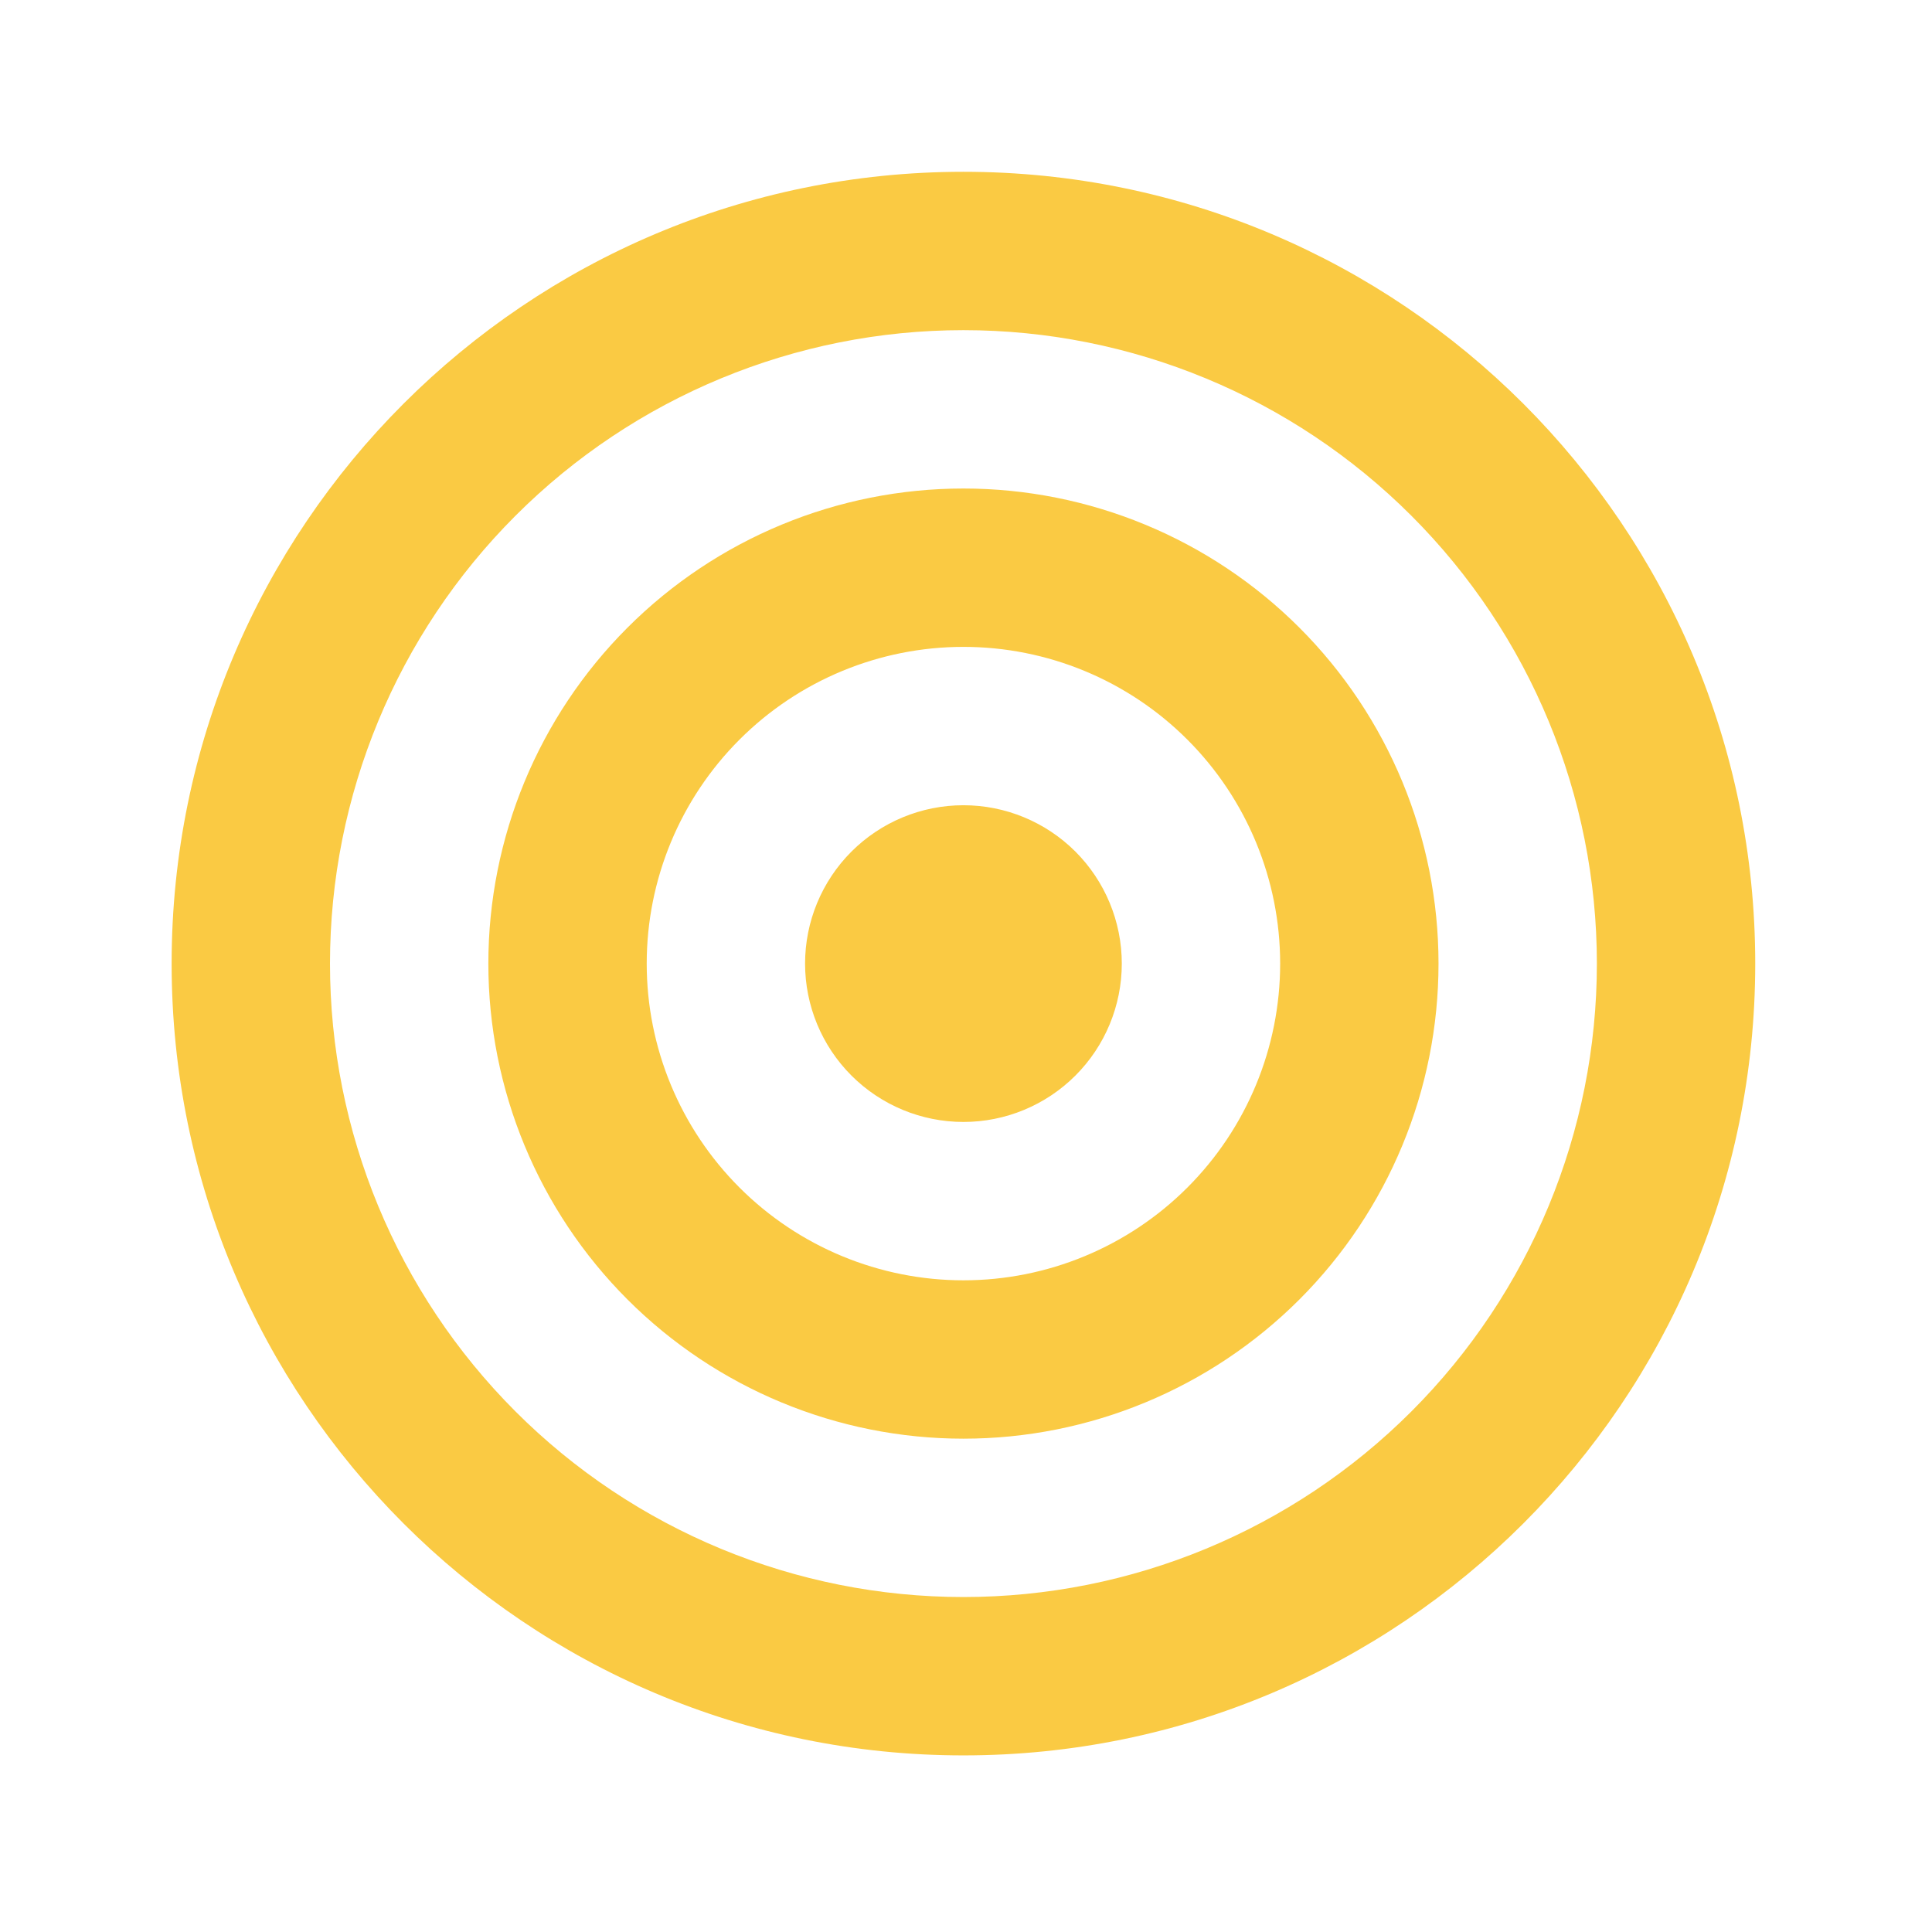
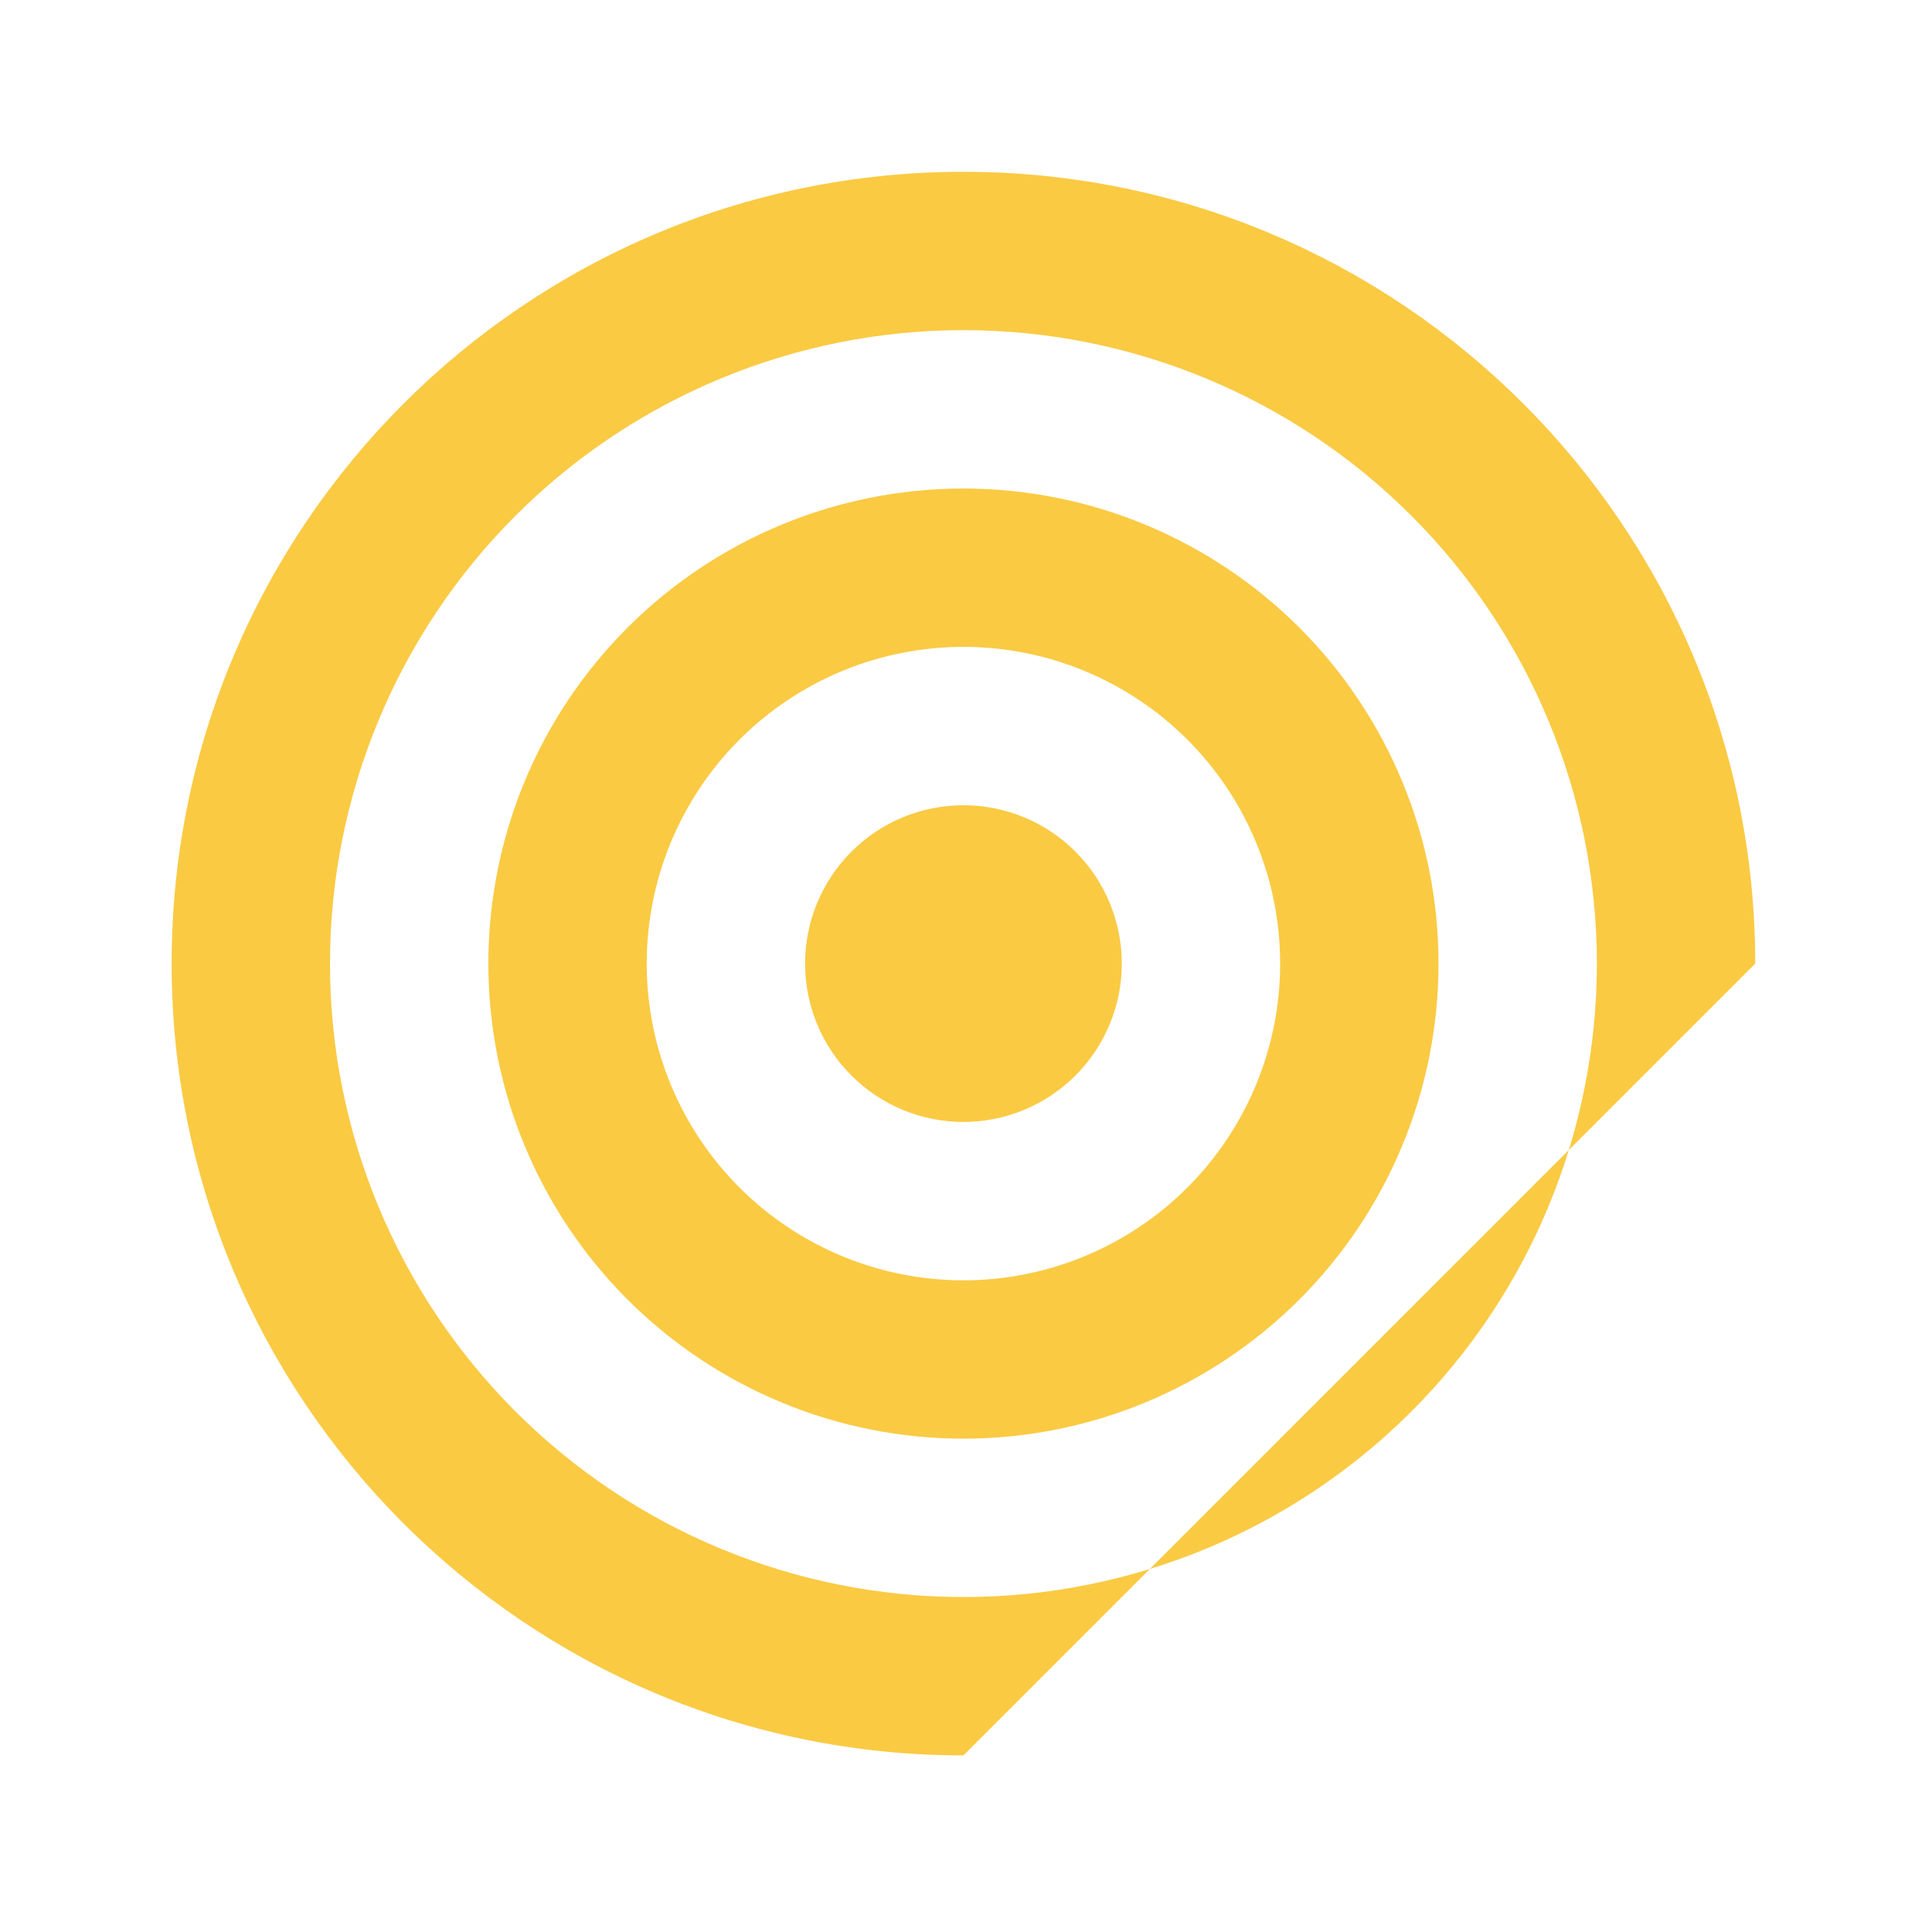
<svg xmlns="http://www.w3.org/2000/svg" width="61" height="61" viewBox="0 0 61 61" fill="none">
-   <path d="M30.419 50.424C35.723 50.424 40.81 48.317 44.561 44.566C48.312 40.815 50.419 35.728 50.419 30.424C50.419 25.119 48.312 20.032 44.561 16.282C40.81 12.531 35.723 10.424 30.419 10.424C25.115 10.424 20.027 12.531 16.277 16.282C12.526 20.032 10.419 25.119 10.419 30.424C10.419 35.728 12.526 40.815 16.277 44.566C20.027 48.317 25.115 50.424 30.419 50.424ZM30.419 55.424C16.611 55.424 5.419 44.231 5.419 30.424C5.419 16.616 16.611 5.424 30.419 5.424C44.226 5.424 55.419 16.616 55.419 30.424C55.419 44.231 44.226 55.424 30.419 55.424ZM30.419 40.424C33.071 40.424 35.615 39.37 37.49 37.495C39.365 35.62 40.419 33.076 40.419 30.424C40.419 27.772 39.365 25.228 37.49 23.353C35.615 21.477 33.071 20.424 30.419 20.424C27.767 20.424 25.223 21.477 23.348 23.353C21.473 25.228 20.419 27.772 20.419 30.424C20.419 33.076 21.473 35.62 23.348 37.495C25.223 39.37 27.767 40.424 30.419 40.424ZM30.419 45.424C26.441 45.424 22.625 43.843 19.812 41.03C16.999 38.217 15.419 34.402 15.419 30.424C15.419 26.446 16.999 22.63 19.812 19.817C22.625 17.004 26.441 15.424 30.419 15.424C34.397 15.424 38.212 17.004 41.026 19.817C43.839 22.63 45.419 26.446 45.419 30.424C45.419 34.402 43.839 38.217 41.026 41.03C38.212 43.843 34.397 45.424 30.419 45.424ZM30.419 35.424C29.093 35.424 27.821 34.897 26.883 33.959C25.946 33.022 25.419 31.75 25.419 30.424C25.419 29.098 25.946 27.826 26.883 26.888C27.821 25.951 29.093 25.424 30.419 25.424C31.745 25.424 33.017 25.951 33.955 26.888C34.892 27.826 35.419 29.098 35.419 30.424C35.419 31.75 34.892 33.022 33.955 33.959C33.017 34.897 31.745 35.424 30.419 35.424Z" fill="#FACA43" />
+   <path d="M30.419 50.424C35.723 50.424 40.81 48.317 44.561 44.566C48.312 40.815 50.419 35.728 50.419 30.424C50.419 25.119 48.312 20.032 44.561 16.282C40.81 12.531 35.723 10.424 30.419 10.424C25.115 10.424 20.027 12.531 16.277 16.282C12.526 20.032 10.419 25.119 10.419 30.424C10.419 35.728 12.526 40.815 16.277 44.566C20.027 48.317 25.115 50.424 30.419 50.424ZM30.419 55.424C16.611 55.424 5.419 44.231 5.419 30.424C5.419 16.616 16.611 5.424 30.419 5.424C44.226 5.424 55.419 16.616 55.419 30.424ZM30.419 40.424C33.071 40.424 35.615 39.37 37.49 37.495C39.365 35.62 40.419 33.076 40.419 30.424C40.419 27.772 39.365 25.228 37.49 23.353C35.615 21.477 33.071 20.424 30.419 20.424C27.767 20.424 25.223 21.477 23.348 23.353C21.473 25.228 20.419 27.772 20.419 30.424C20.419 33.076 21.473 35.62 23.348 37.495C25.223 39.37 27.767 40.424 30.419 40.424ZM30.419 45.424C26.441 45.424 22.625 43.843 19.812 41.03C16.999 38.217 15.419 34.402 15.419 30.424C15.419 26.446 16.999 22.63 19.812 19.817C22.625 17.004 26.441 15.424 30.419 15.424C34.397 15.424 38.212 17.004 41.026 19.817C43.839 22.63 45.419 26.446 45.419 30.424C45.419 34.402 43.839 38.217 41.026 41.03C38.212 43.843 34.397 45.424 30.419 45.424ZM30.419 35.424C29.093 35.424 27.821 34.897 26.883 33.959C25.946 33.022 25.419 31.75 25.419 30.424C25.419 29.098 25.946 27.826 26.883 26.888C27.821 25.951 29.093 25.424 30.419 25.424C31.745 25.424 33.017 25.951 33.955 26.888C34.892 27.826 35.419 29.098 35.419 30.424C35.419 31.75 34.892 33.022 33.955 33.959C33.017 34.897 31.745 35.424 30.419 35.424Z" fill="#FACA43" />
</svg>